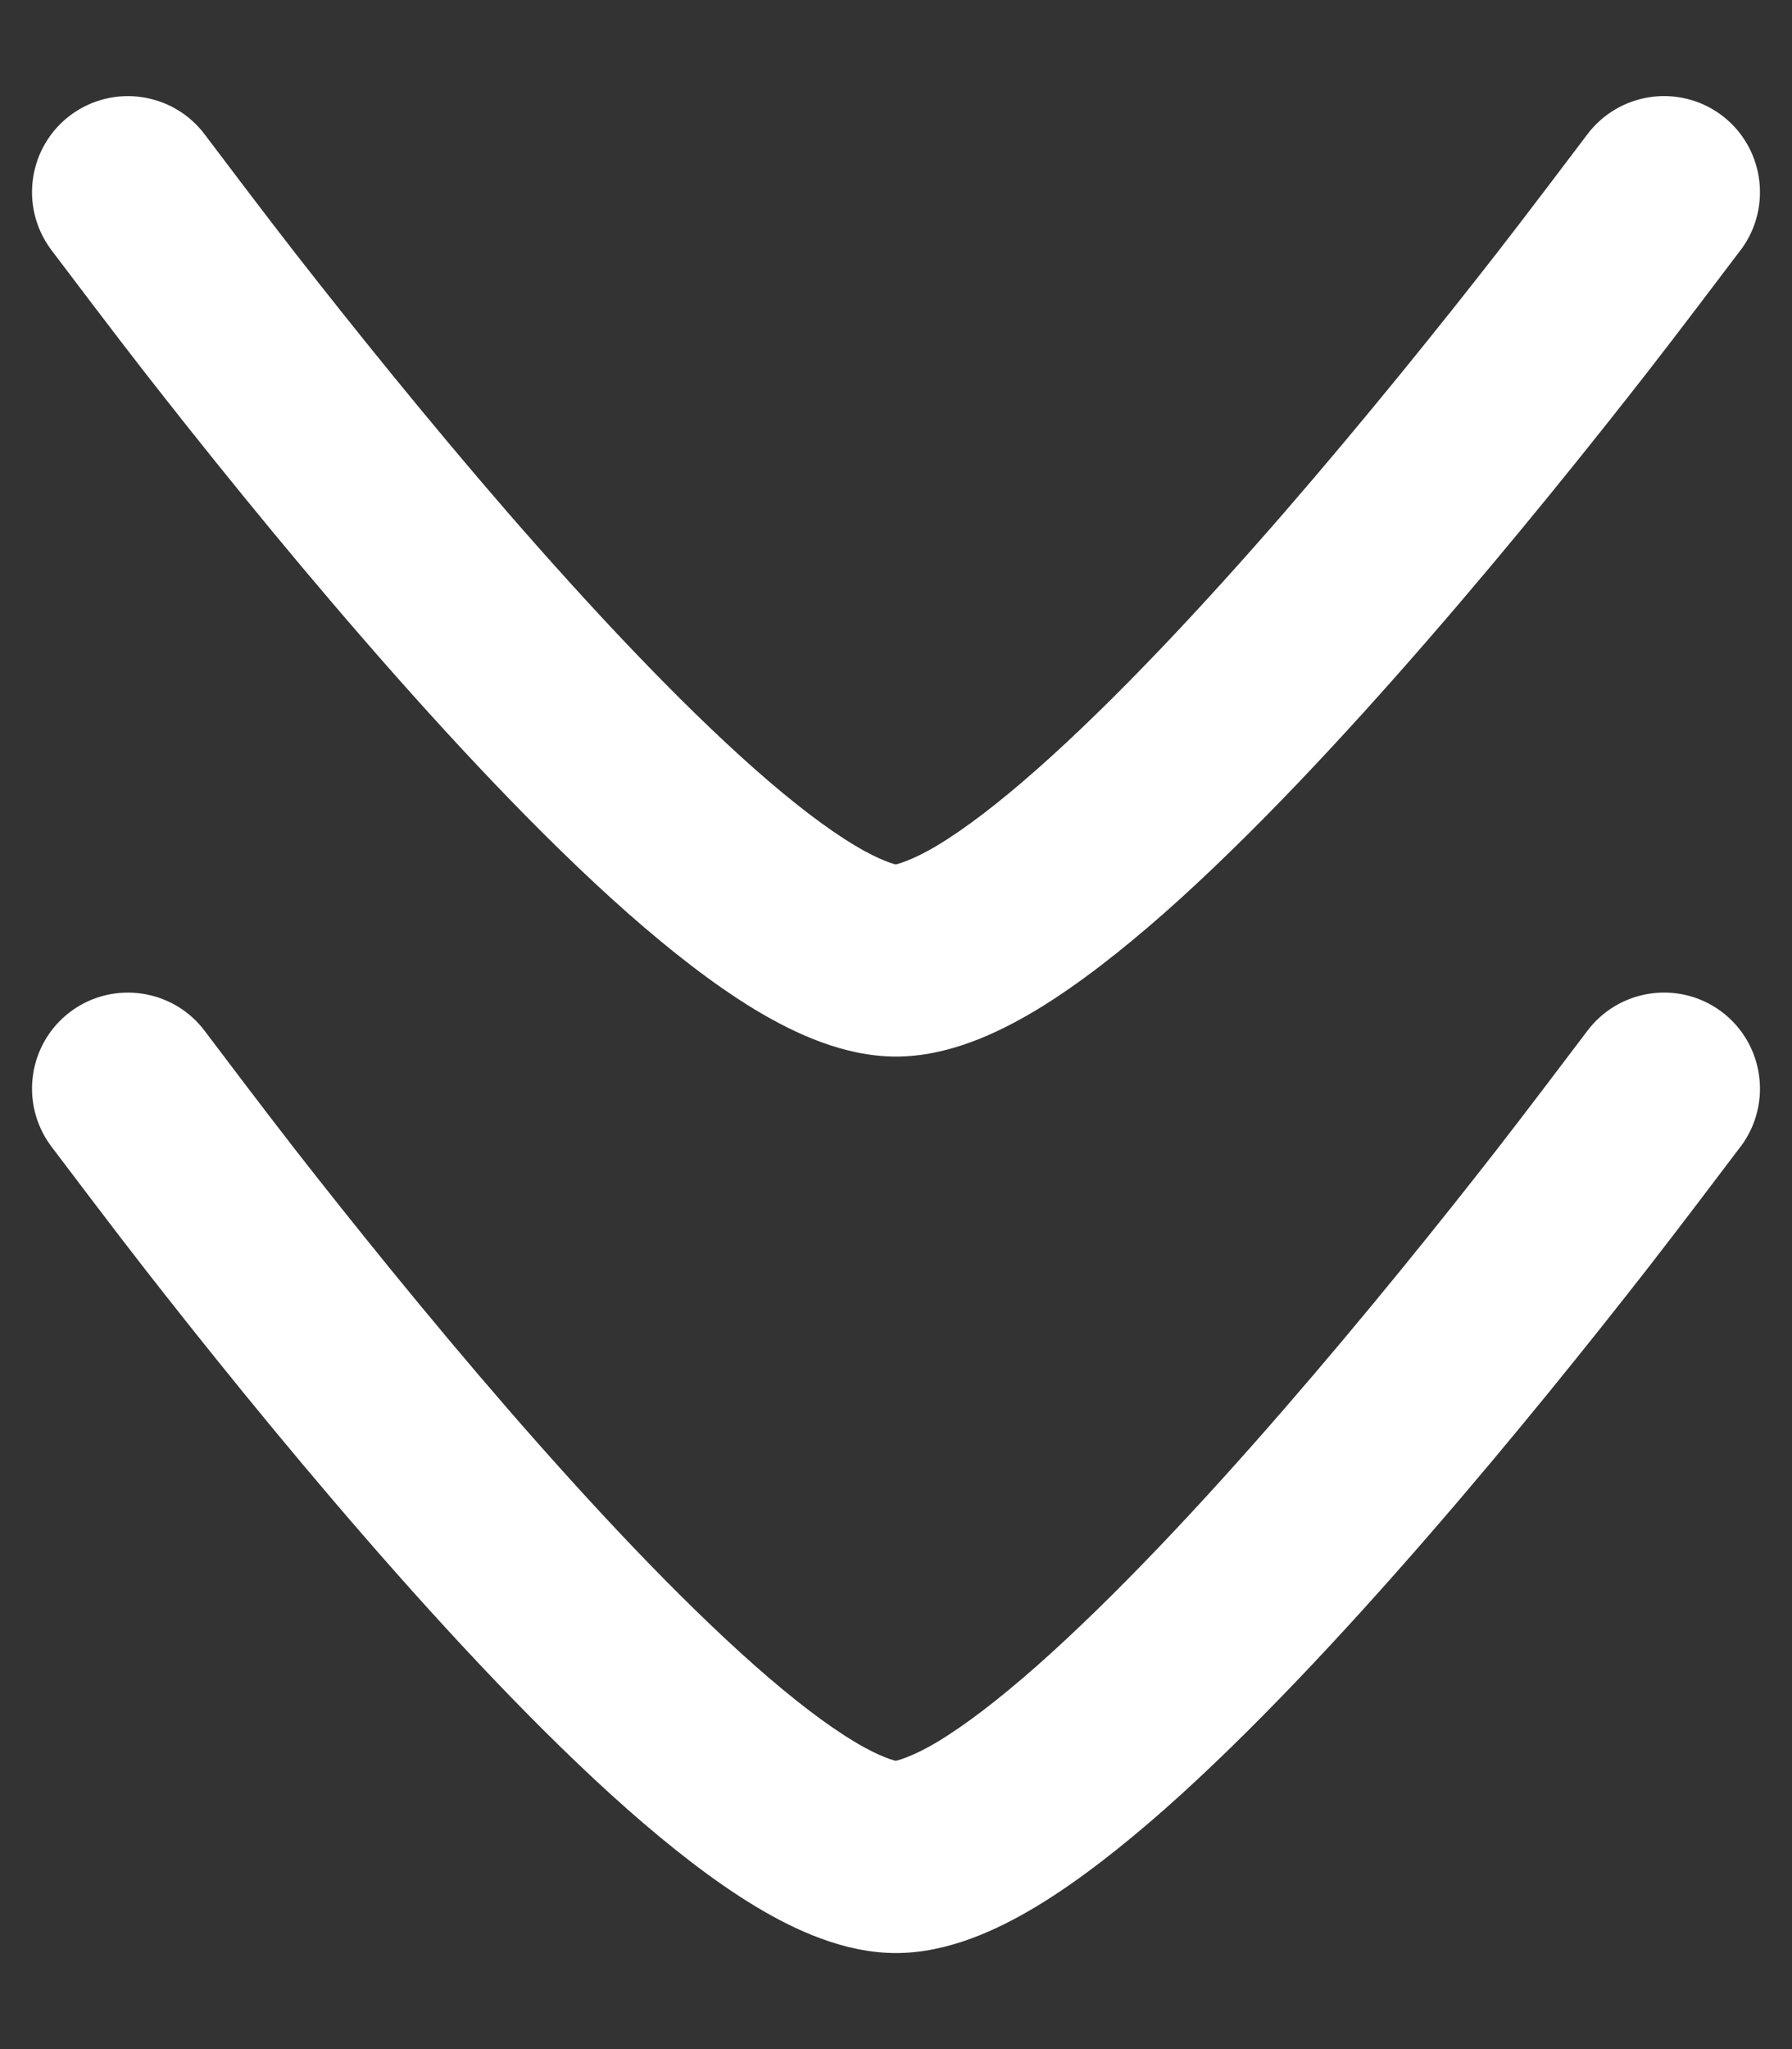
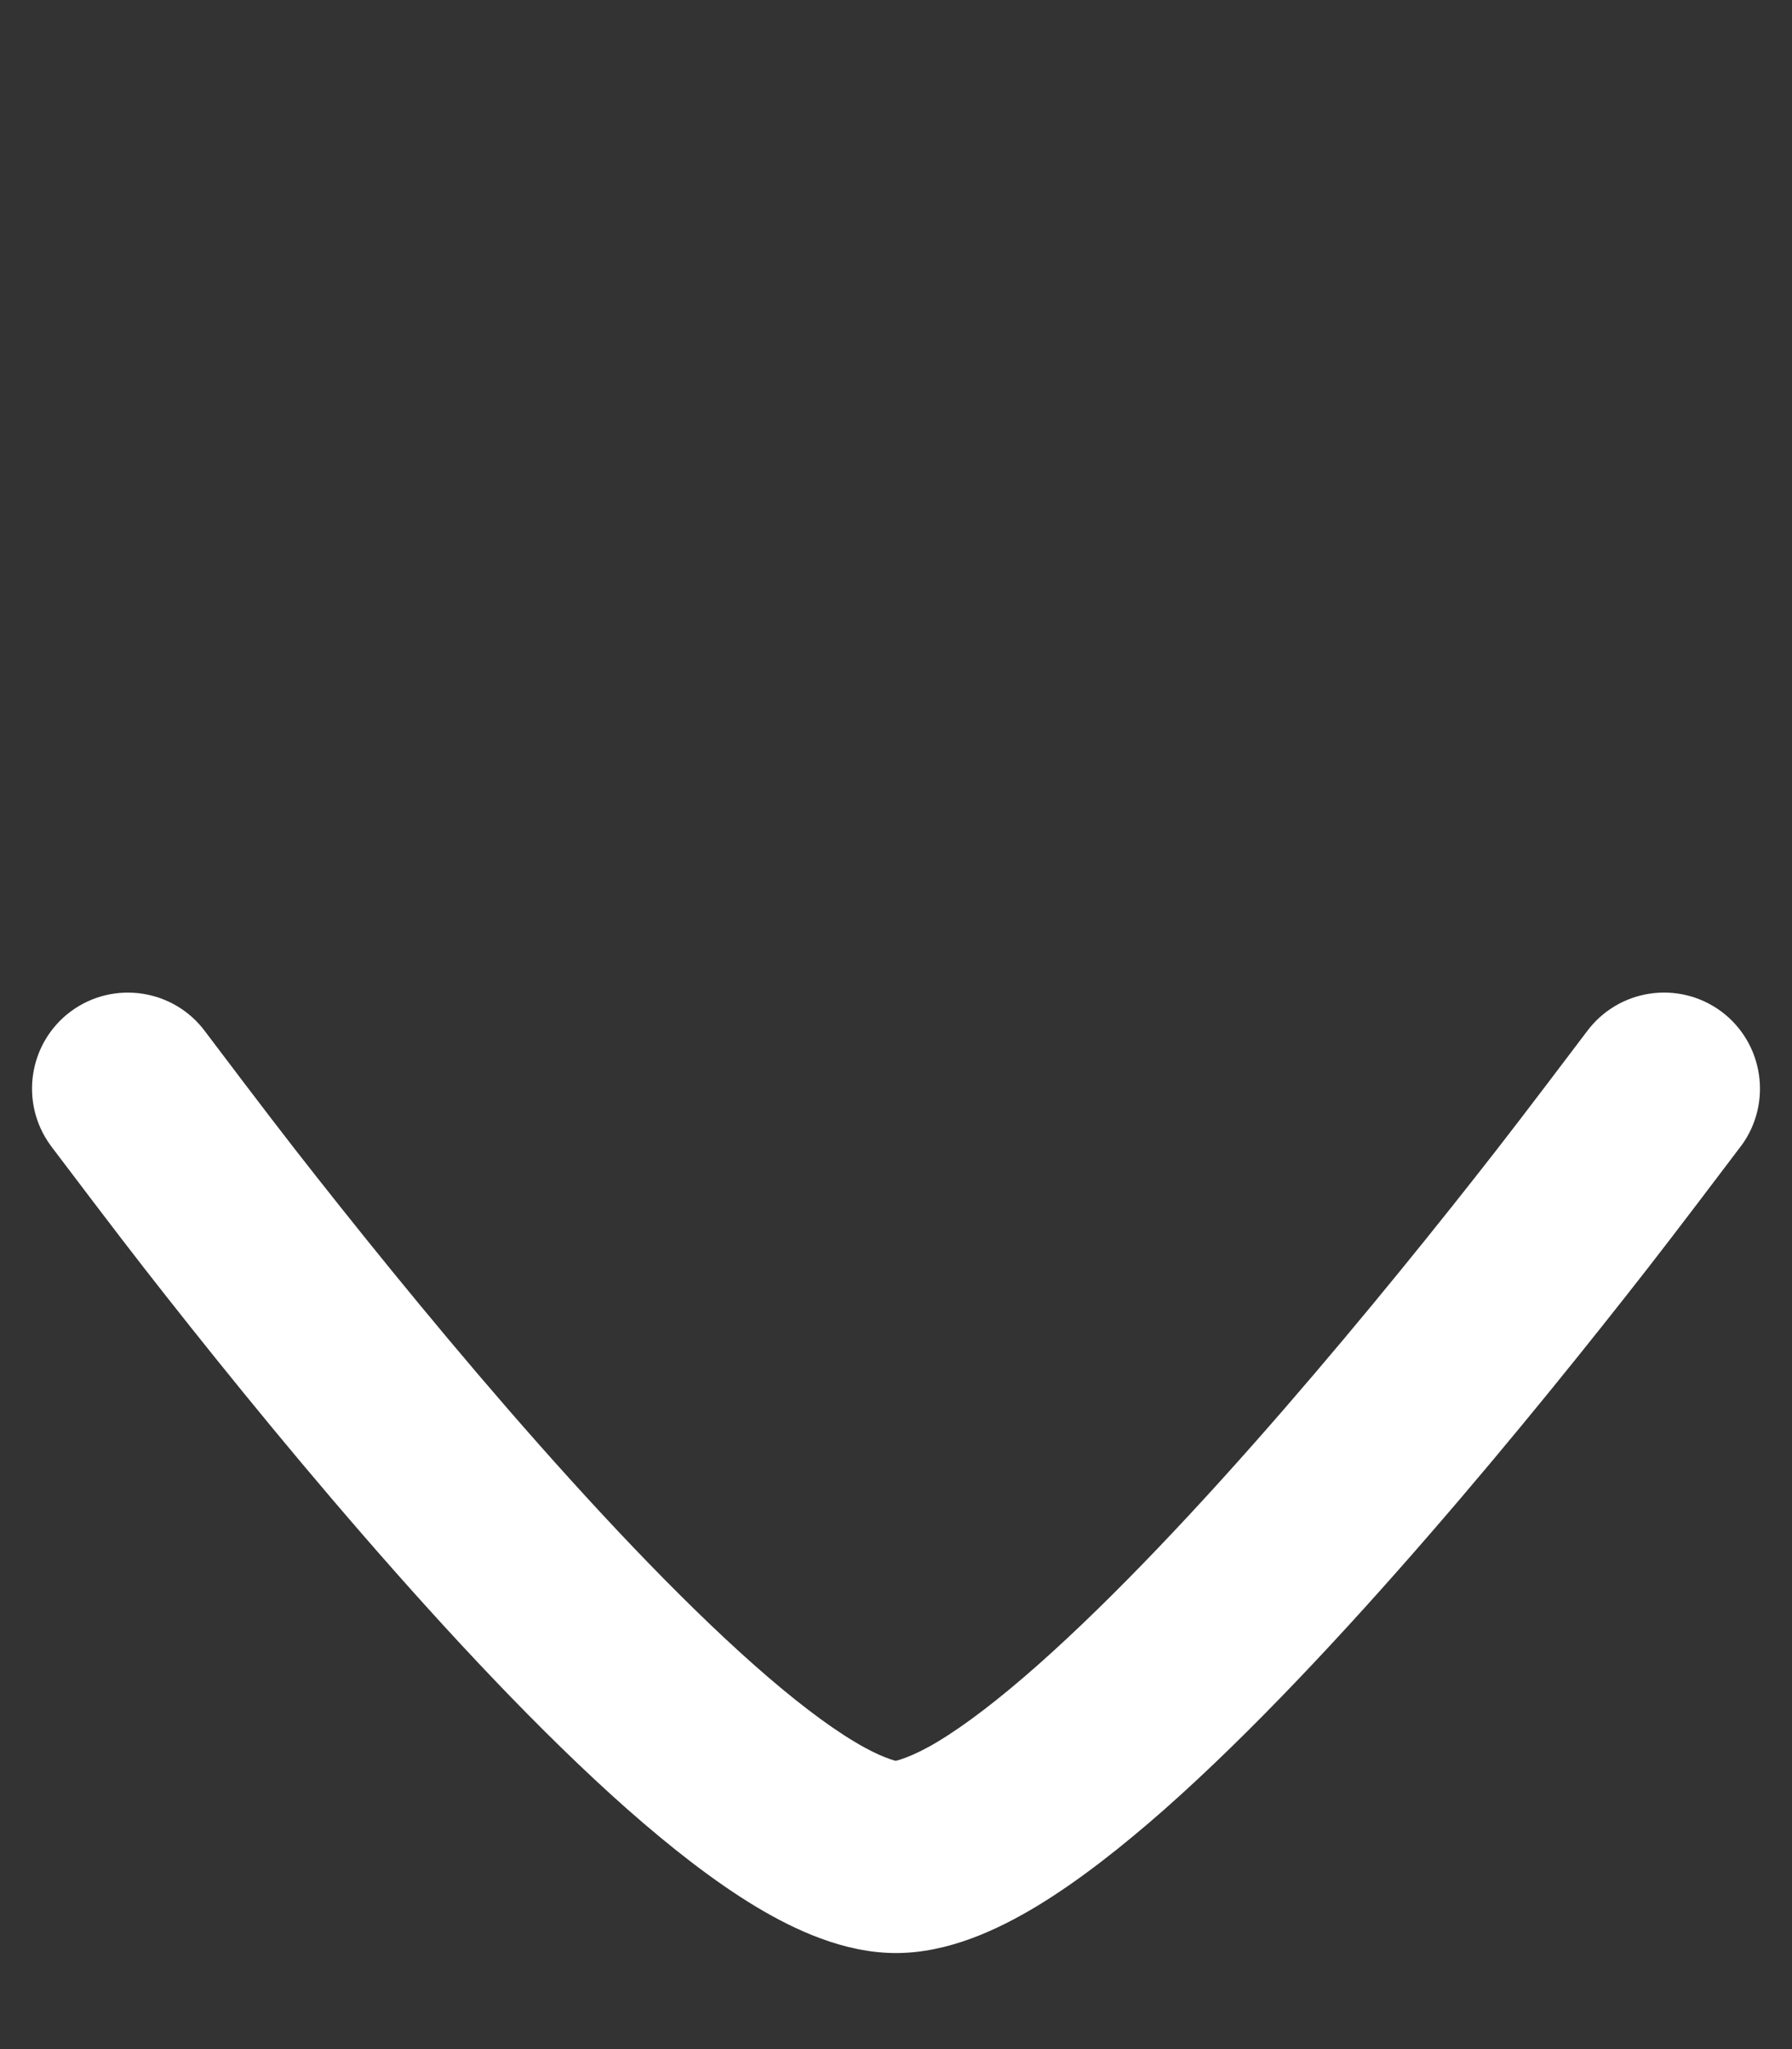
<svg xmlns="http://www.w3.org/2000/svg" width="14" height="16" viewBox="0 0 14 16" fill="none">
  <rect x="0" y="0" width="14" height="16" fill="#333333" stroke="none" />
-   <path d="M11.694 1.976C11.91 1.699 12.274 1.217 12.396 1.056C12.642 0.722 13.111 0.651 13.445 0.896C13.778 1.142 13.849 1.612 13.604 1.946L13.602 1.948C13.474 2.117 13.097 2.616 12.876 2.899C12.432 3.468 11.822 4.229 11.159 4.992C10.5 5.751 9.774 6.53 9.101 7.125C8.765 7.421 8.425 7.688 8.099 7.885C7.793 8.069 7.407 8.25 7 8.25C6.594 8.25 6.207 8.069 5.901 7.885C5.575 7.688 5.235 7.421 4.899 7.125C4.226 6.53 3.5 5.751 2.841 4.992C2.178 4.229 1.568 3.468 1.124 2.899C0.903 2.616 0.526 2.117 0.398 1.948L0.396 1.945C0.151 1.611 0.222 1.142 0.555 0.896C0.889 0.651 1.359 0.723 1.604 1.056C1.726 1.218 2.09 1.699 2.306 1.976C2.741 2.533 3.334 3.272 3.973 4.009C4.617 4.749 5.292 5.47 5.892 6.001C6.193 6.267 6.457 6.469 6.676 6.6C6.881 6.724 6.998 6.75 6.998 6.75C6.998 6.75 7.119 6.724 7.325 6.6C7.543 6.469 7.807 6.267 8.108 6.001C8.708 5.47 9.384 4.749 10.027 4.009C10.666 3.272 11.26 2.533 11.694 1.976Z" fill="white" />
  <path d="M11.694 8.976C11.91 8.699 12.274 8.217 12.396 8.056C12.642 7.722 13.111 7.651 13.445 7.896C13.778 8.142 13.849 8.612 13.604 8.946L13.602 8.948C13.474 9.117 13.097 9.616 12.876 9.899C12.432 10.468 11.822 11.229 11.159 11.992C10.5 12.751 9.774 13.53 9.101 14.125C8.765 14.421 8.425 14.688 8.099 14.885C7.793 15.069 7.407 15.25 7 15.25C6.594 15.25 6.207 15.069 5.901 14.885C5.575 14.688 5.235 14.421 4.899 14.125C4.226 13.53 3.5 12.751 2.841 11.992C2.178 11.229 1.568 10.468 1.124 9.899C0.903 9.616 0.526 9.117 0.398 8.948L0.396 8.945C0.151 8.611 0.222 8.142 0.555 7.896C0.889 7.651 1.359 7.723 1.604 8.056C1.726 8.218 2.09 8.699 2.306 8.976C2.741 9.533 3.334 10.272 3.973 11.008C4.617 11.749 5.292 12.47 5.892 13.001C6.193 13.267 6.457 13.469 6.676 13.6C6.881 13.724 6.998 13.749 6.998 13.749C6.998 13.749 7.119 13.724 7.325 13.6C7.543 13.469 7.807 13.267 8.108 13.001C8.708 12.47 9.384 11.749 10.027 11.008C10.666 10.272 11.26 9.533 11.694 8.976Z" fill="white" />
</svg>